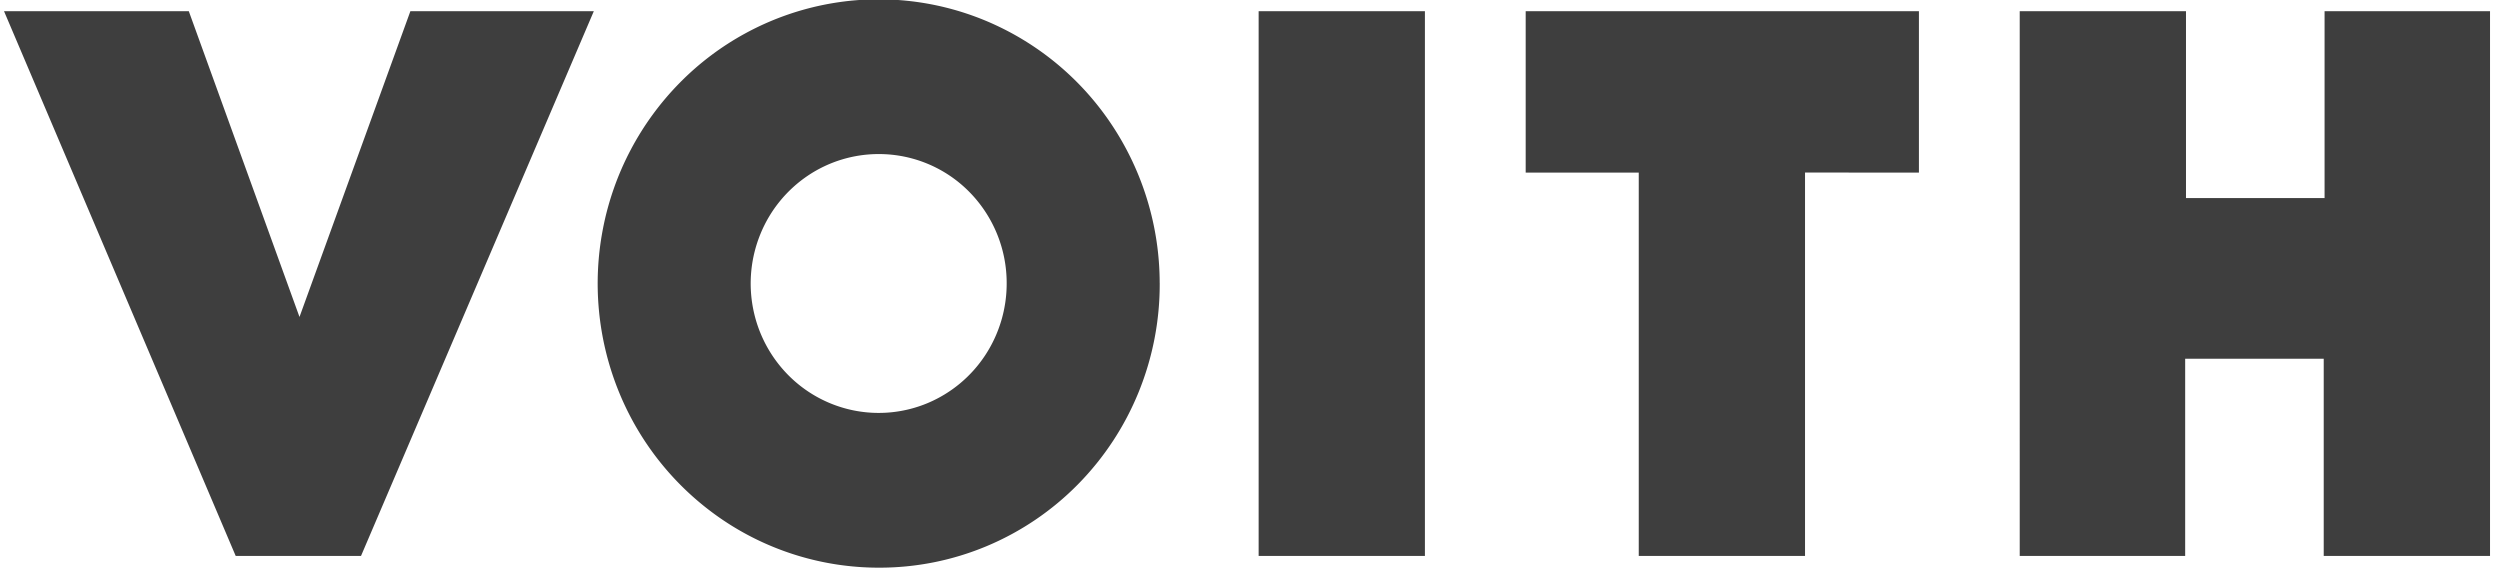
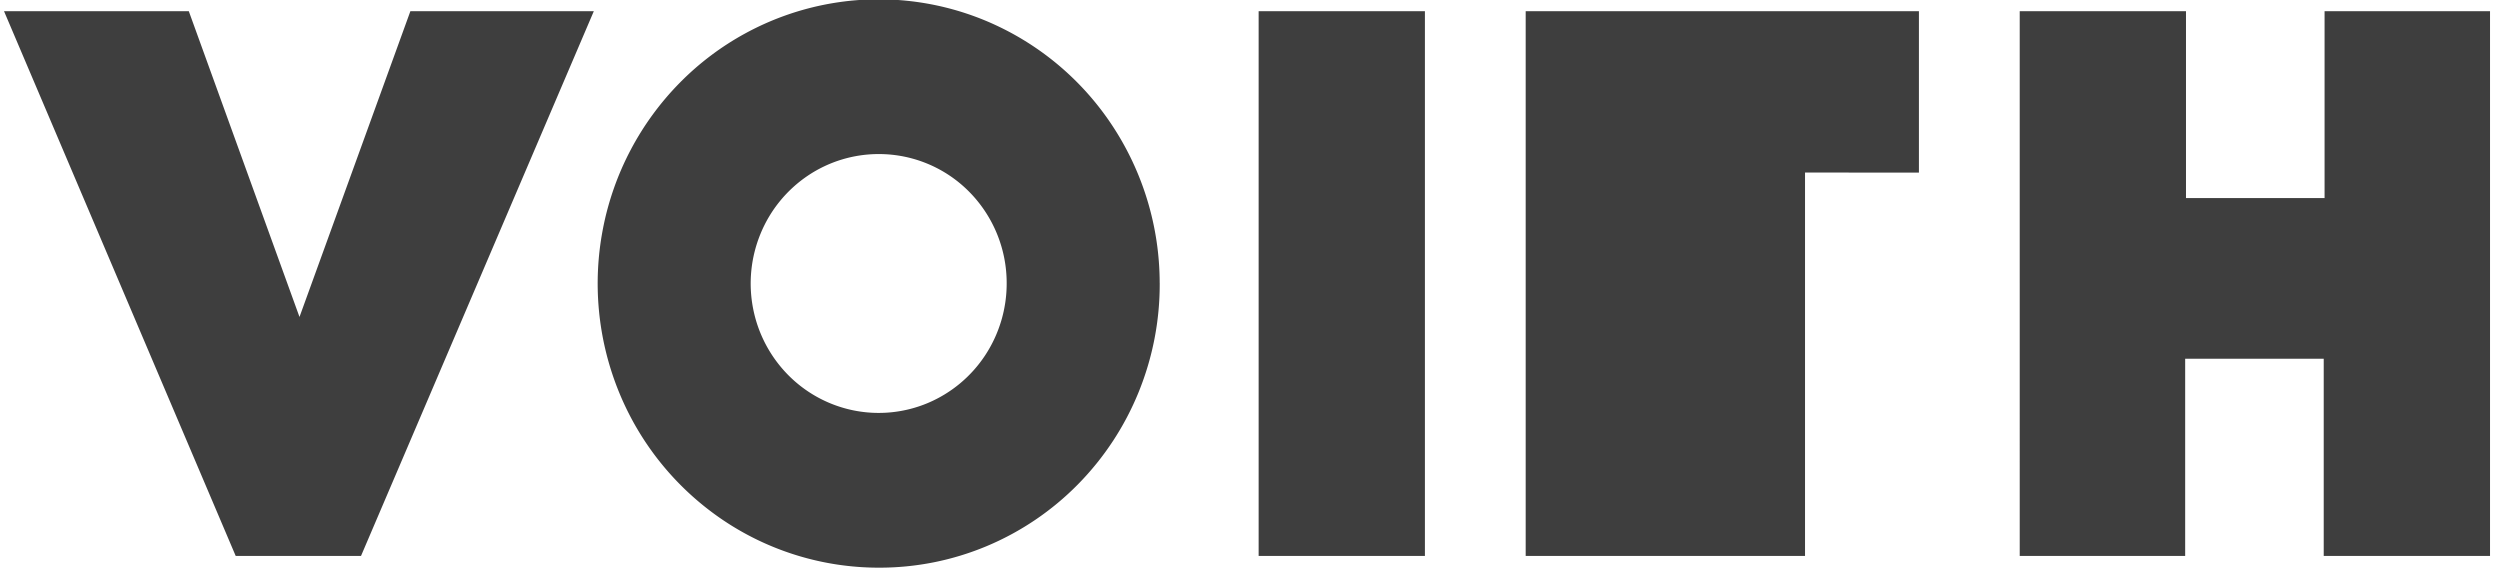
<svg xmlns="http://www.w3.org/2000/svg" id="SVGDoc" width="88" height="20" version="1.1" viewBox="0 0 88 20">
  <g>
    <g>
-       <path fill="#3e3e3e" fill-opacity="1" d="M20.902.395 12.707 19.57h-4.41L.142.395h6.504l3.896 10.762L14.445.395zm19.92 9.566a10.069 10.069 0 0 1-.739 3.834 9.985 9.985 0 0 1-2.138 3.253 9.857 9.857 0 0 1-3.209 2.174 9.767 9.767 0 0 1-3.789.76 9.814 9.814 0 0 1-5.498-1.676 9.979 9.979 0 0 1-3.651-4.482 10.108 10.108 0 0 1-.573-5.779 10.04 10.04 0 0 1 2.698-5.126 9.859 9.859 0 0 1 5.06-2.747 9.79 9.79 0 0 1 5.716.559 9.916 9.916 0 0 1 4.445 3.676 10.083 10.083 0 0 1 1.677 5.554zm-6.703-3.207a4.469 4.469 0 0 0-3.172-1.331 4.47 4.47 0 0 0-2.51.76 4.545 4.545 0 0 0-1.666 2.044 4.603 4.603 0 0 0-.261 2.637 4.572 4.572 0 0 0 1.234 2.337 4.49 4.49 0 0 0 2.311 1.247 4.46 4.46 0 0 0 2.607-.263 4.517 4.517 0 0 0 2.021-1.686 4.593 4.593 0 0 0 .752-2.538 4.57 4.57 0 0 0-1.316-3.207zM44.304.394h5.853V19.57h-5.853zm19.233 5.68V19.57h-5.853V6.075h-3.98V.395h13.842v5.68zM81.795 19.57v-6.942h-4.877v6.942h-5.824V.395h5.853v6.577h4.878V.395h5.824V19.57z" />
+       <path fill="#3e3e3e" fill-opacity="1" d="M20.902.395 12.707 19.57h-4.41L.142.395h6.504l3.896 10.762L14.445.395zm19.92 9.566a10.069 10.069 0 0 1-.739 3.834 9.985 9.985 0 0 1-2.138 3.253 9.857 9.857 0 0 1-3.209 2.174 9.767 9.767 0 0 1-3.789.76 9.814 9.814 0 0 1-5.498-1.676 9.979 9.979 0 0 1-3.651-4.482 10.108 10.108 0 0 1-.573-5.779 10.04 10.04 0 0 1 2.698-5.126 9.859 9.859 0 0 1 5.06-2.747 9.79 9.79 0 0 1 5.716.559 9.916 9.916 0 0 1 4.445 3.676 10.083 10.083 0 0 1 1.677 5.554zm-6.703-3.207a4.469 4.469 0 0 0-3.172-1.331 4.47 4.47 0 0 0-2.51.76 4.545 4.545 0 0 0-1.666 2.044 4.603 4.603 0 0 0-.261 2.637 4.572 4.572 0 0 0 1.234 2.337 4.49 4.49 0 0 0 2.311 1.247 4.46 4.46 0 0 0 2.607-.263 4.517 4.517 0 0 0 2.021-1.686 4.593 4.593 0 0 0 .752-2.538 4.57 4.57 0 0 0-1.316-3.207zM44.304.394h5.853V19.57h-5.853zm19.233 5.68V19.57h-5.853h-3.98V.395h13.842v5.68zM81.795 19.57v-6.942h-4.877v6.942h-5.824V.395h5.853v6.577h4.878V.395h5.824V19.57z" />
    </g>
  </g>
</svg>